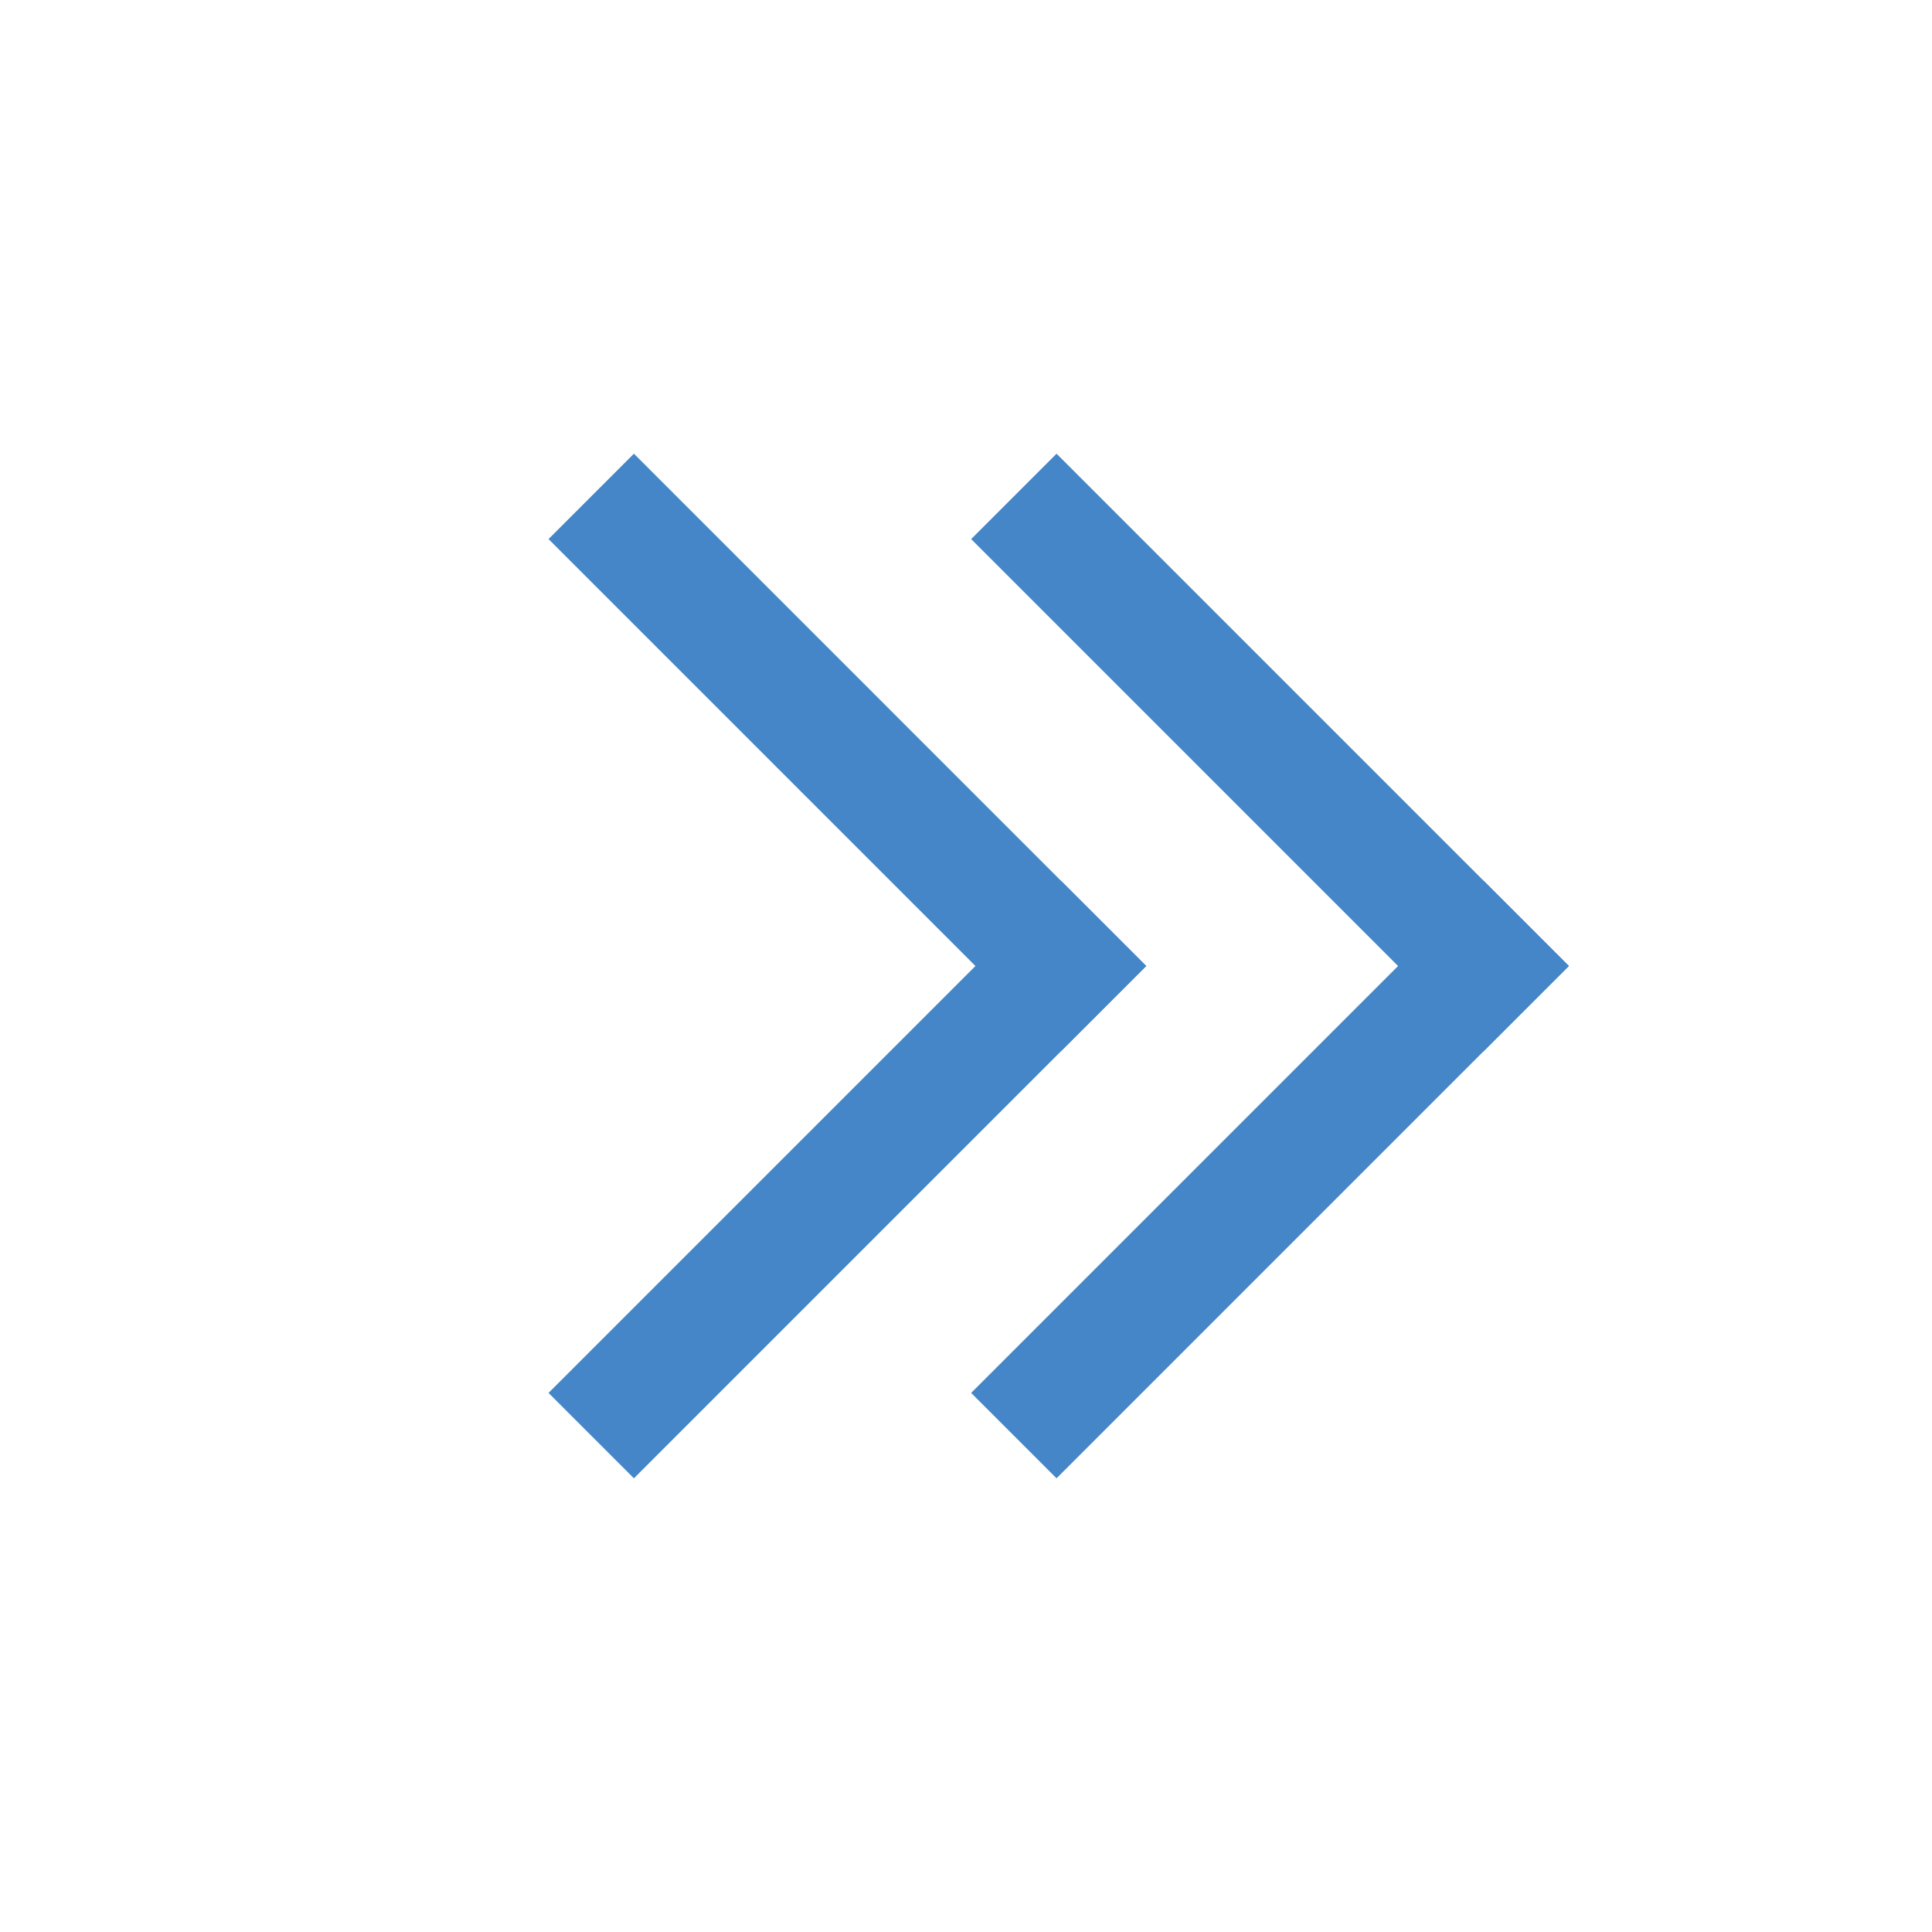
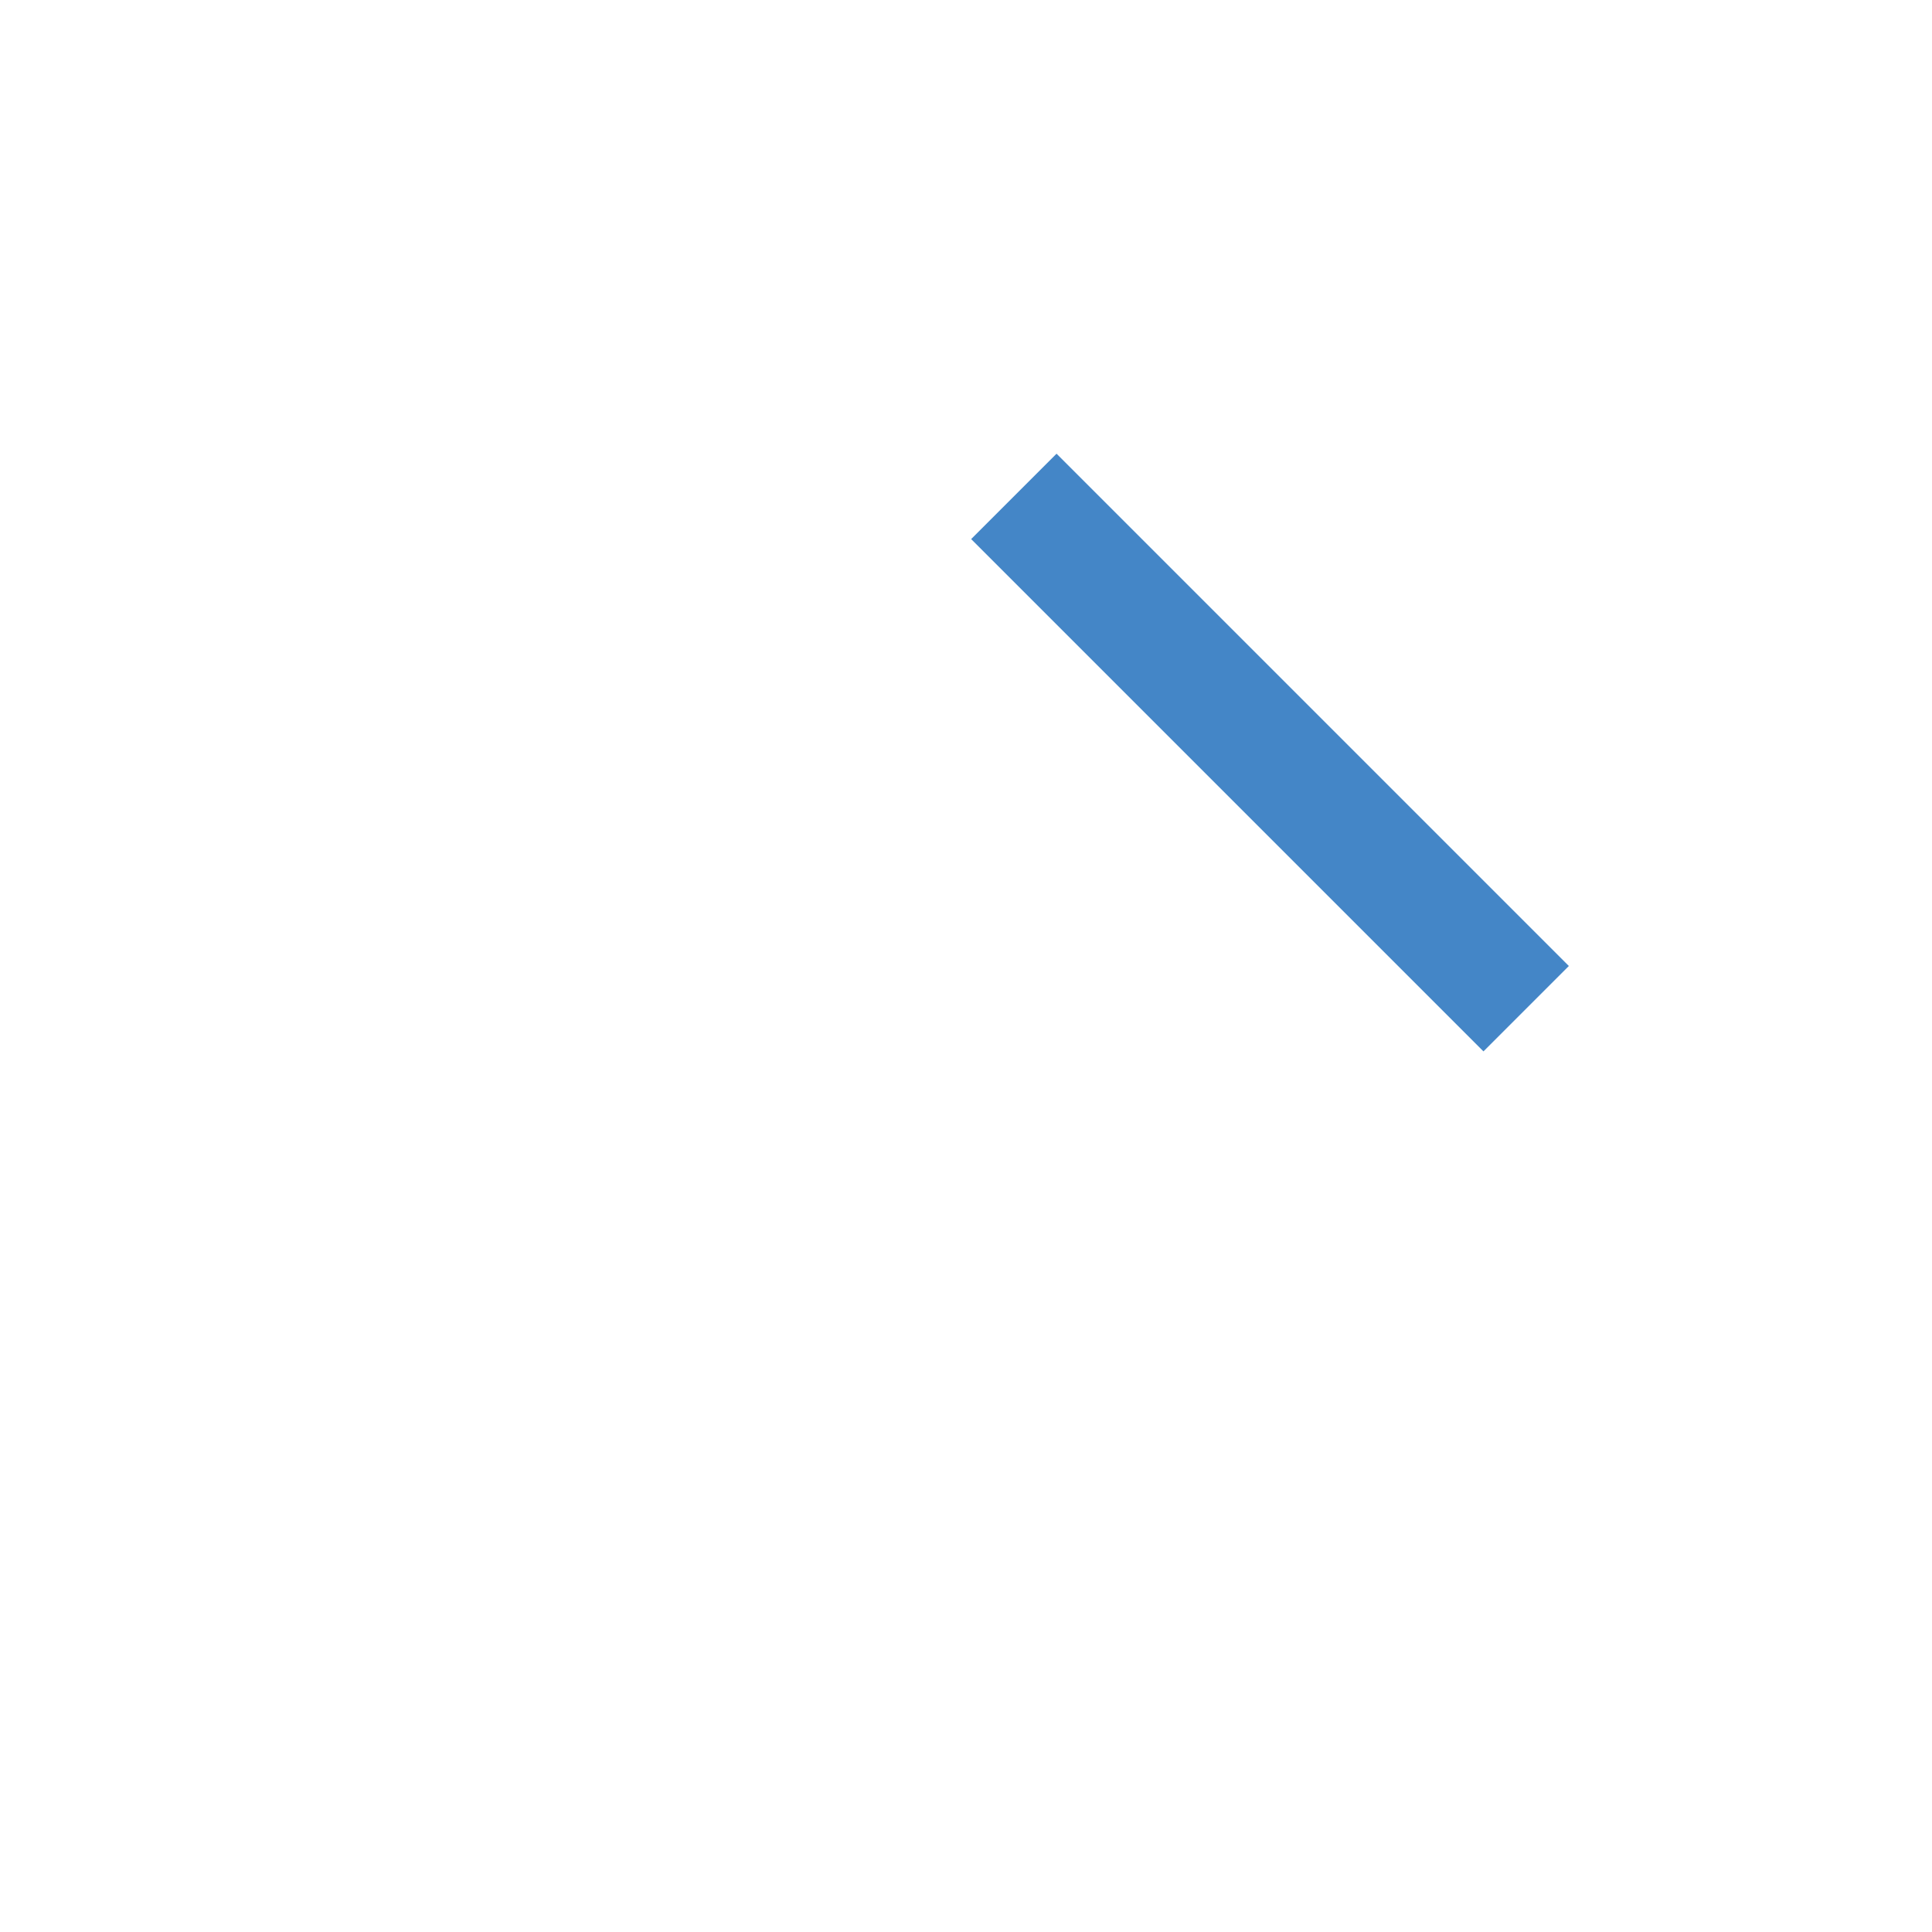
<svg xmlns="http://www.w3.org/2000/svg" width="32" height="32" viewBox="0 0 32 32">
  <g id="arrow_down" transform="translate(0 32) rotate(-90)">
-     <rect id="長方形_3241" data-name="長方形 3241" width="32" height="32" fill="rgba(255,255,255,0)" />
    <g id="グループ_7613" data-name="グループ 7613" transform="translate(14528 14169.5)">
      <g id="グループ_7611" data-name="グループ 7611" transform="translate(5757.923 -14407.973) rotate(-45)">
-         <rect id="長方形_3261" data-name="長方形 3261" width="2" height="12" transform="translate(-14520 -14158)" fill="#4486c7" />
        <rect id="長方形_3262" data-name="長方形 3262" width="2" height="12" transform="translate(-14508 -14148) rotate(90)" fill="#4486c7" />
      </g>
      <g id="グループ_7612" data-name="グループ 7612" transform="translate(5757.923 -14414.973) rotate(-45)">
-         <rect id="長方形_3261-2" data-name="長方形 3261" width="2" height="12" transform="translate(-14520 -14158)" fill="#4486c7" />
-         <rect id="長方形_3262-2" data-name="長方形 3262" width="2" height="5.998" transform="translate(-14514.002 -14148) rotate(90)" fill="#4486c7" />
-         <rect id="長方形_3263" data-name="長方形 3263" width="2" height="6.009" transform="translate(-14508 -14148) rotate(90)" fill="#4486c7" />
-       </g>
+         </g>
    </g>
  </g>
</svg>